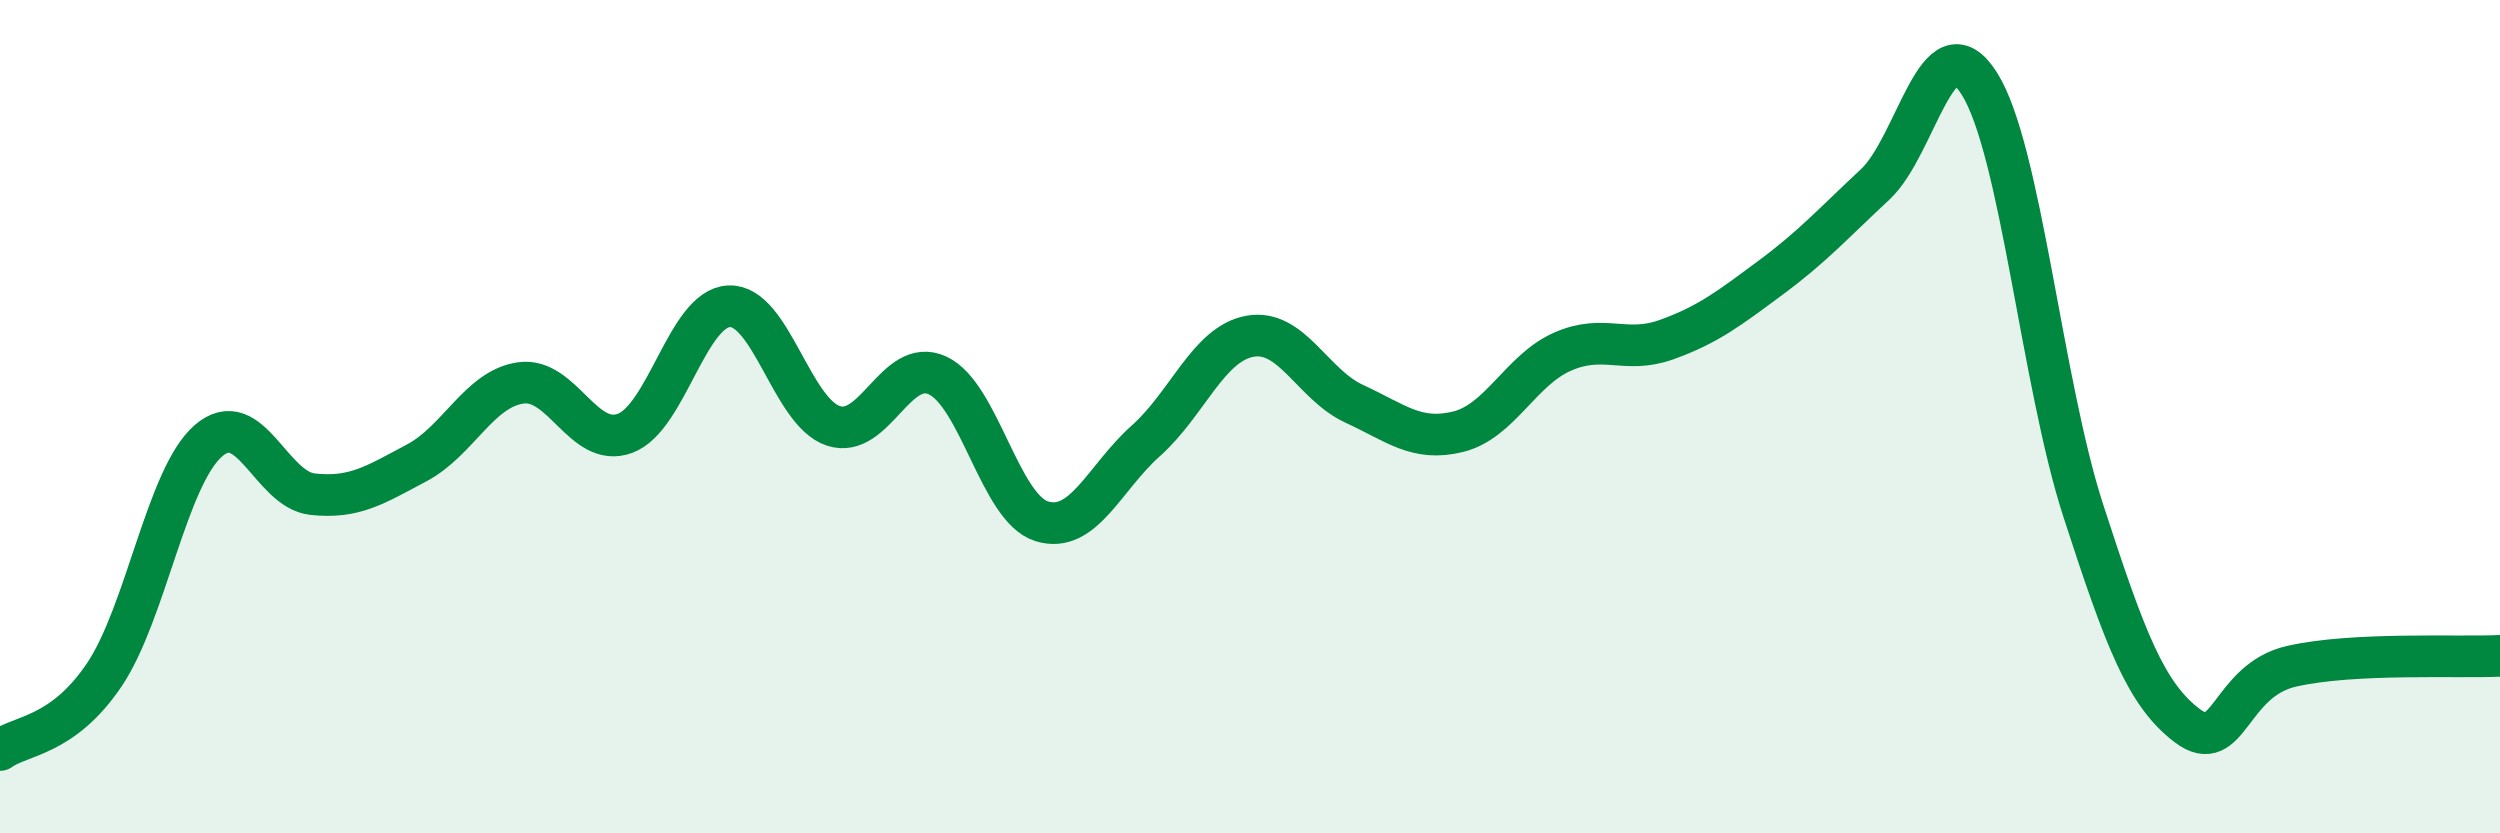
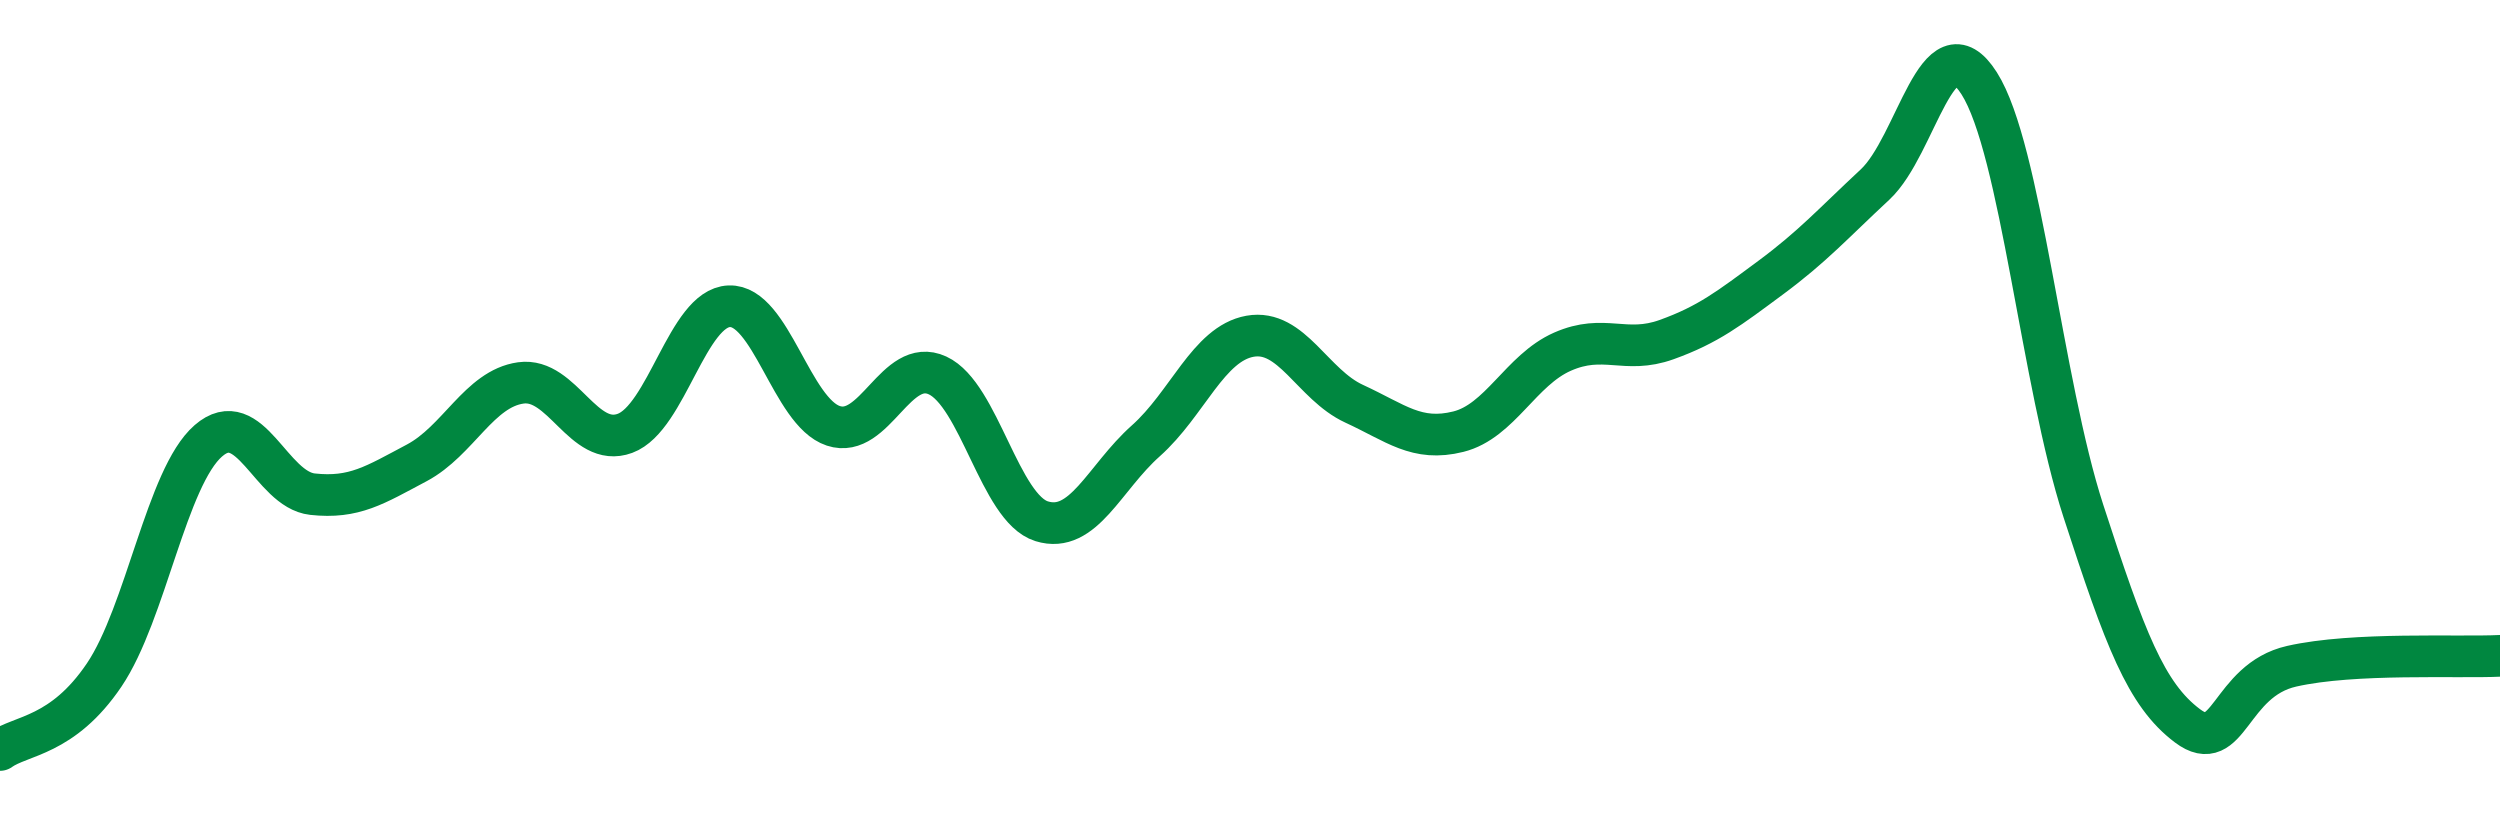
<svg xmlns="http://www.w3.org/2000/svg" width="60" height="20" viewBox="0 0 60 20">
-   <path d="M 0,18 C 0.5,17.64 1.5,17.68 2.5,16.2 C 3.5,14.72 4,11.45 5,10.58 C 6,9.71 6.5,11.75 7.5,11.86 C 8.5,11.97 9,11.64 10,11.11 C 11,10.58 11.5,9.33 12.5,9.19 C 13.5,9.05 14,10.77 15,10.4 C 16,10.03 16.5,7.39 17.5,7.35 C 18.5,7.31 19,9.89 20,10.22 C 21,10.55 21.5,8.55 22.5,9.01 C 23.5,9.47 24,12.2 25,12.51 C 26,12.82 26.5,11.47 27.5,10.58 C 28.5,9.69 29,8.25 30,8.07 C 31,7.89 31.5,9.23 32.5,9.69 C 33.5,10.15 34,10.61 35,10.36 C 36,10.11 36.5,8.88 37.5,8.44 C 38.5,8 39,8.51 40,8.15 C 41,7.79 41.5,7.4 42.5,6.66 C 43.5,5.92 44,5.36 45,4.43 C 46,3.5 46.5,0.43 47.5,2 C 48.5,3.57 49,9.18 50,12.26 C 51,15.34 51.5,16.67 52.5,17.42 C 53.5,18.17 53.5,16.33 55,15.99 C 56.5,15.65 59,15.79 60,15.74L60 20L0 20Z" fill="#008740" opacity="0.1" stroke-linecap="round" stroke-linejoin="round" />
  <path d="M 0,18 C 0.5,17.64 1.5,17.68 2.5,16.2 C 3.5,14.72 4,11.45 5,10.58 C 6,9.71 6.5,11.75 7.5,11.86 C 8.5,11.97 9,11.64 10,11.11 C 11,10.58 11.5,9.33 12.5,9.19 C 13.5,9.05 14,10.77 15,10.4 C 16,10.03 16.5,7.39 17.5,7.35 C 18.5,7.31 19,9.89 20,10.22 C 21,10.55 21.5,8.55 22.5,9.01 C 23.5,9.47 24,12.2 25,12.51 C 26,12.82 26.5,11.47 27.5,10.58 C 28.5,9.69 29,8.25 30,8.07 C 31,7.89 31.5,9.23 32.5,9.69 C 33.5,10.15 34,10.61 35,10.36 C 36,10.11 36.5,8.88 37.5,8.44 C 38.5,8 39,8.51 40,8.15 C 41,7.79 41.5,7.4 42.5,6.66 C 43.5,5.92 44,5.36 45,4.43 C 46,3.5 46.5,0.43 47.5,2 C 48.5,3.57 49,9.18 50,12.26 C 51,15.34 51.5,16.67 52.5,17.42 C 53.5,18.17 53.5,16.33 55,15.99 C 56.5,15.65 59,15.79 60,15.74" stroke="#008740" stroke-width="1" fill="none" stroke-linecap="round" stroke-linejoin="round" />
</svg>